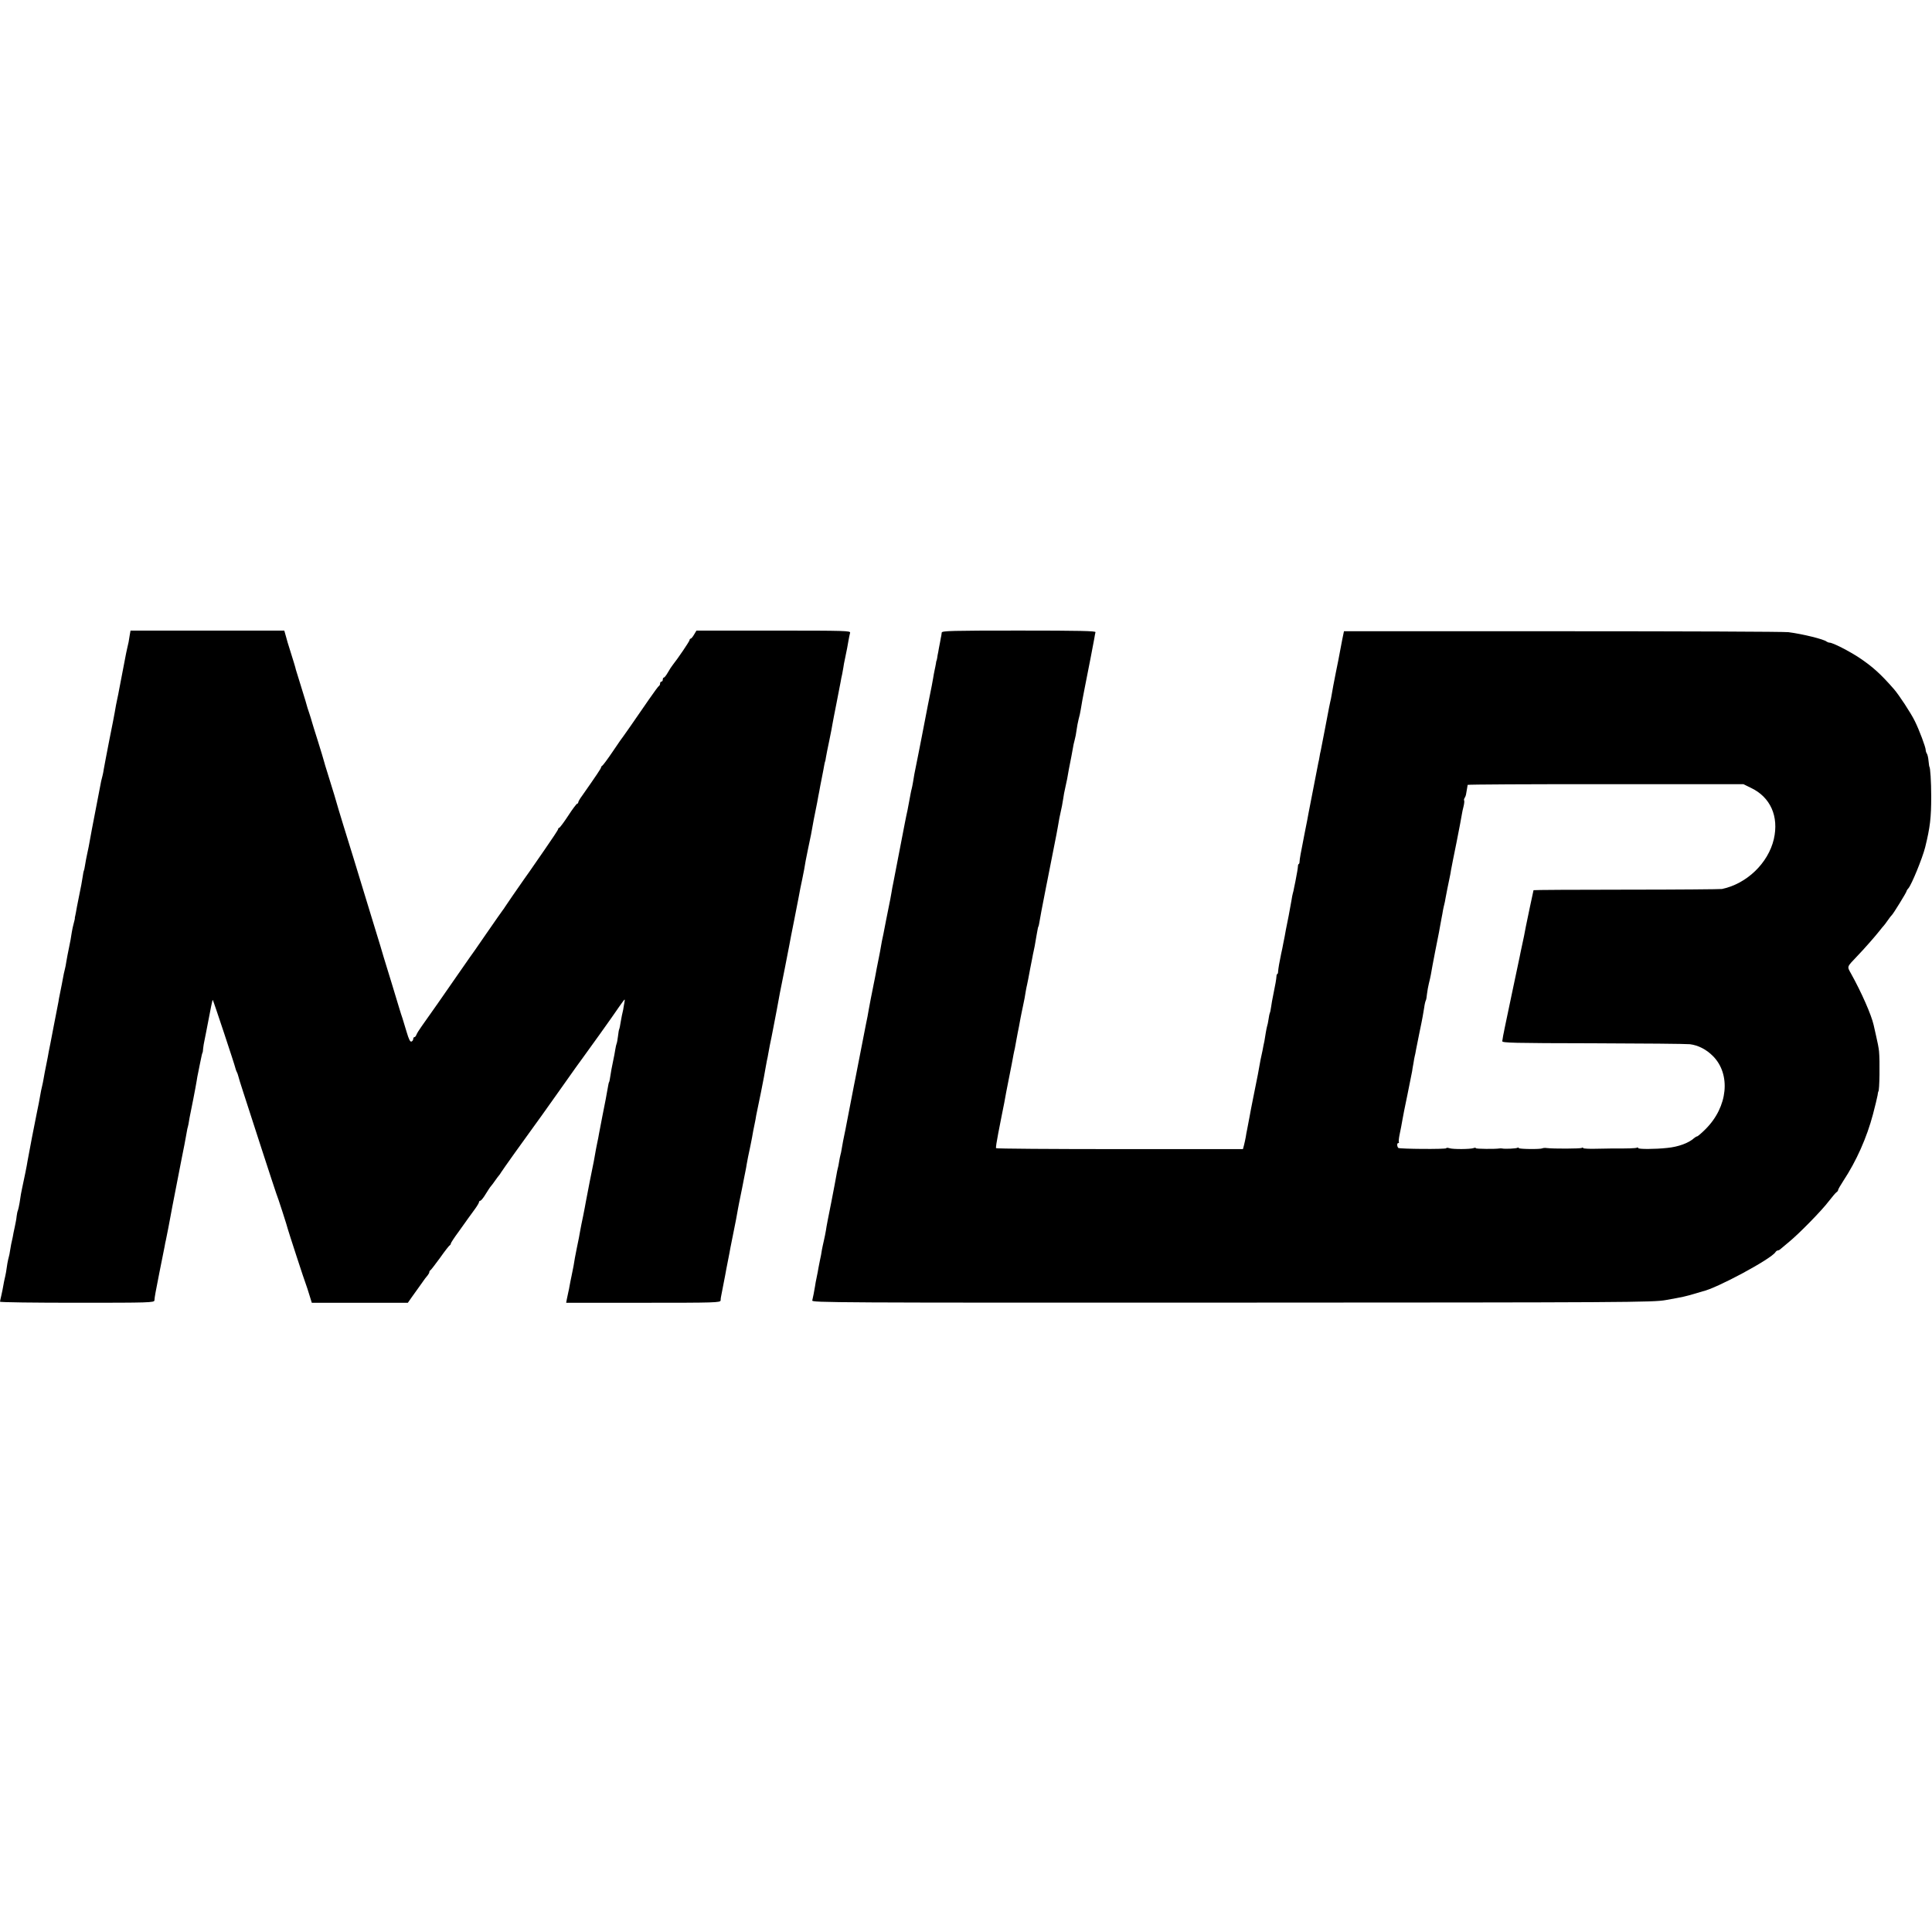
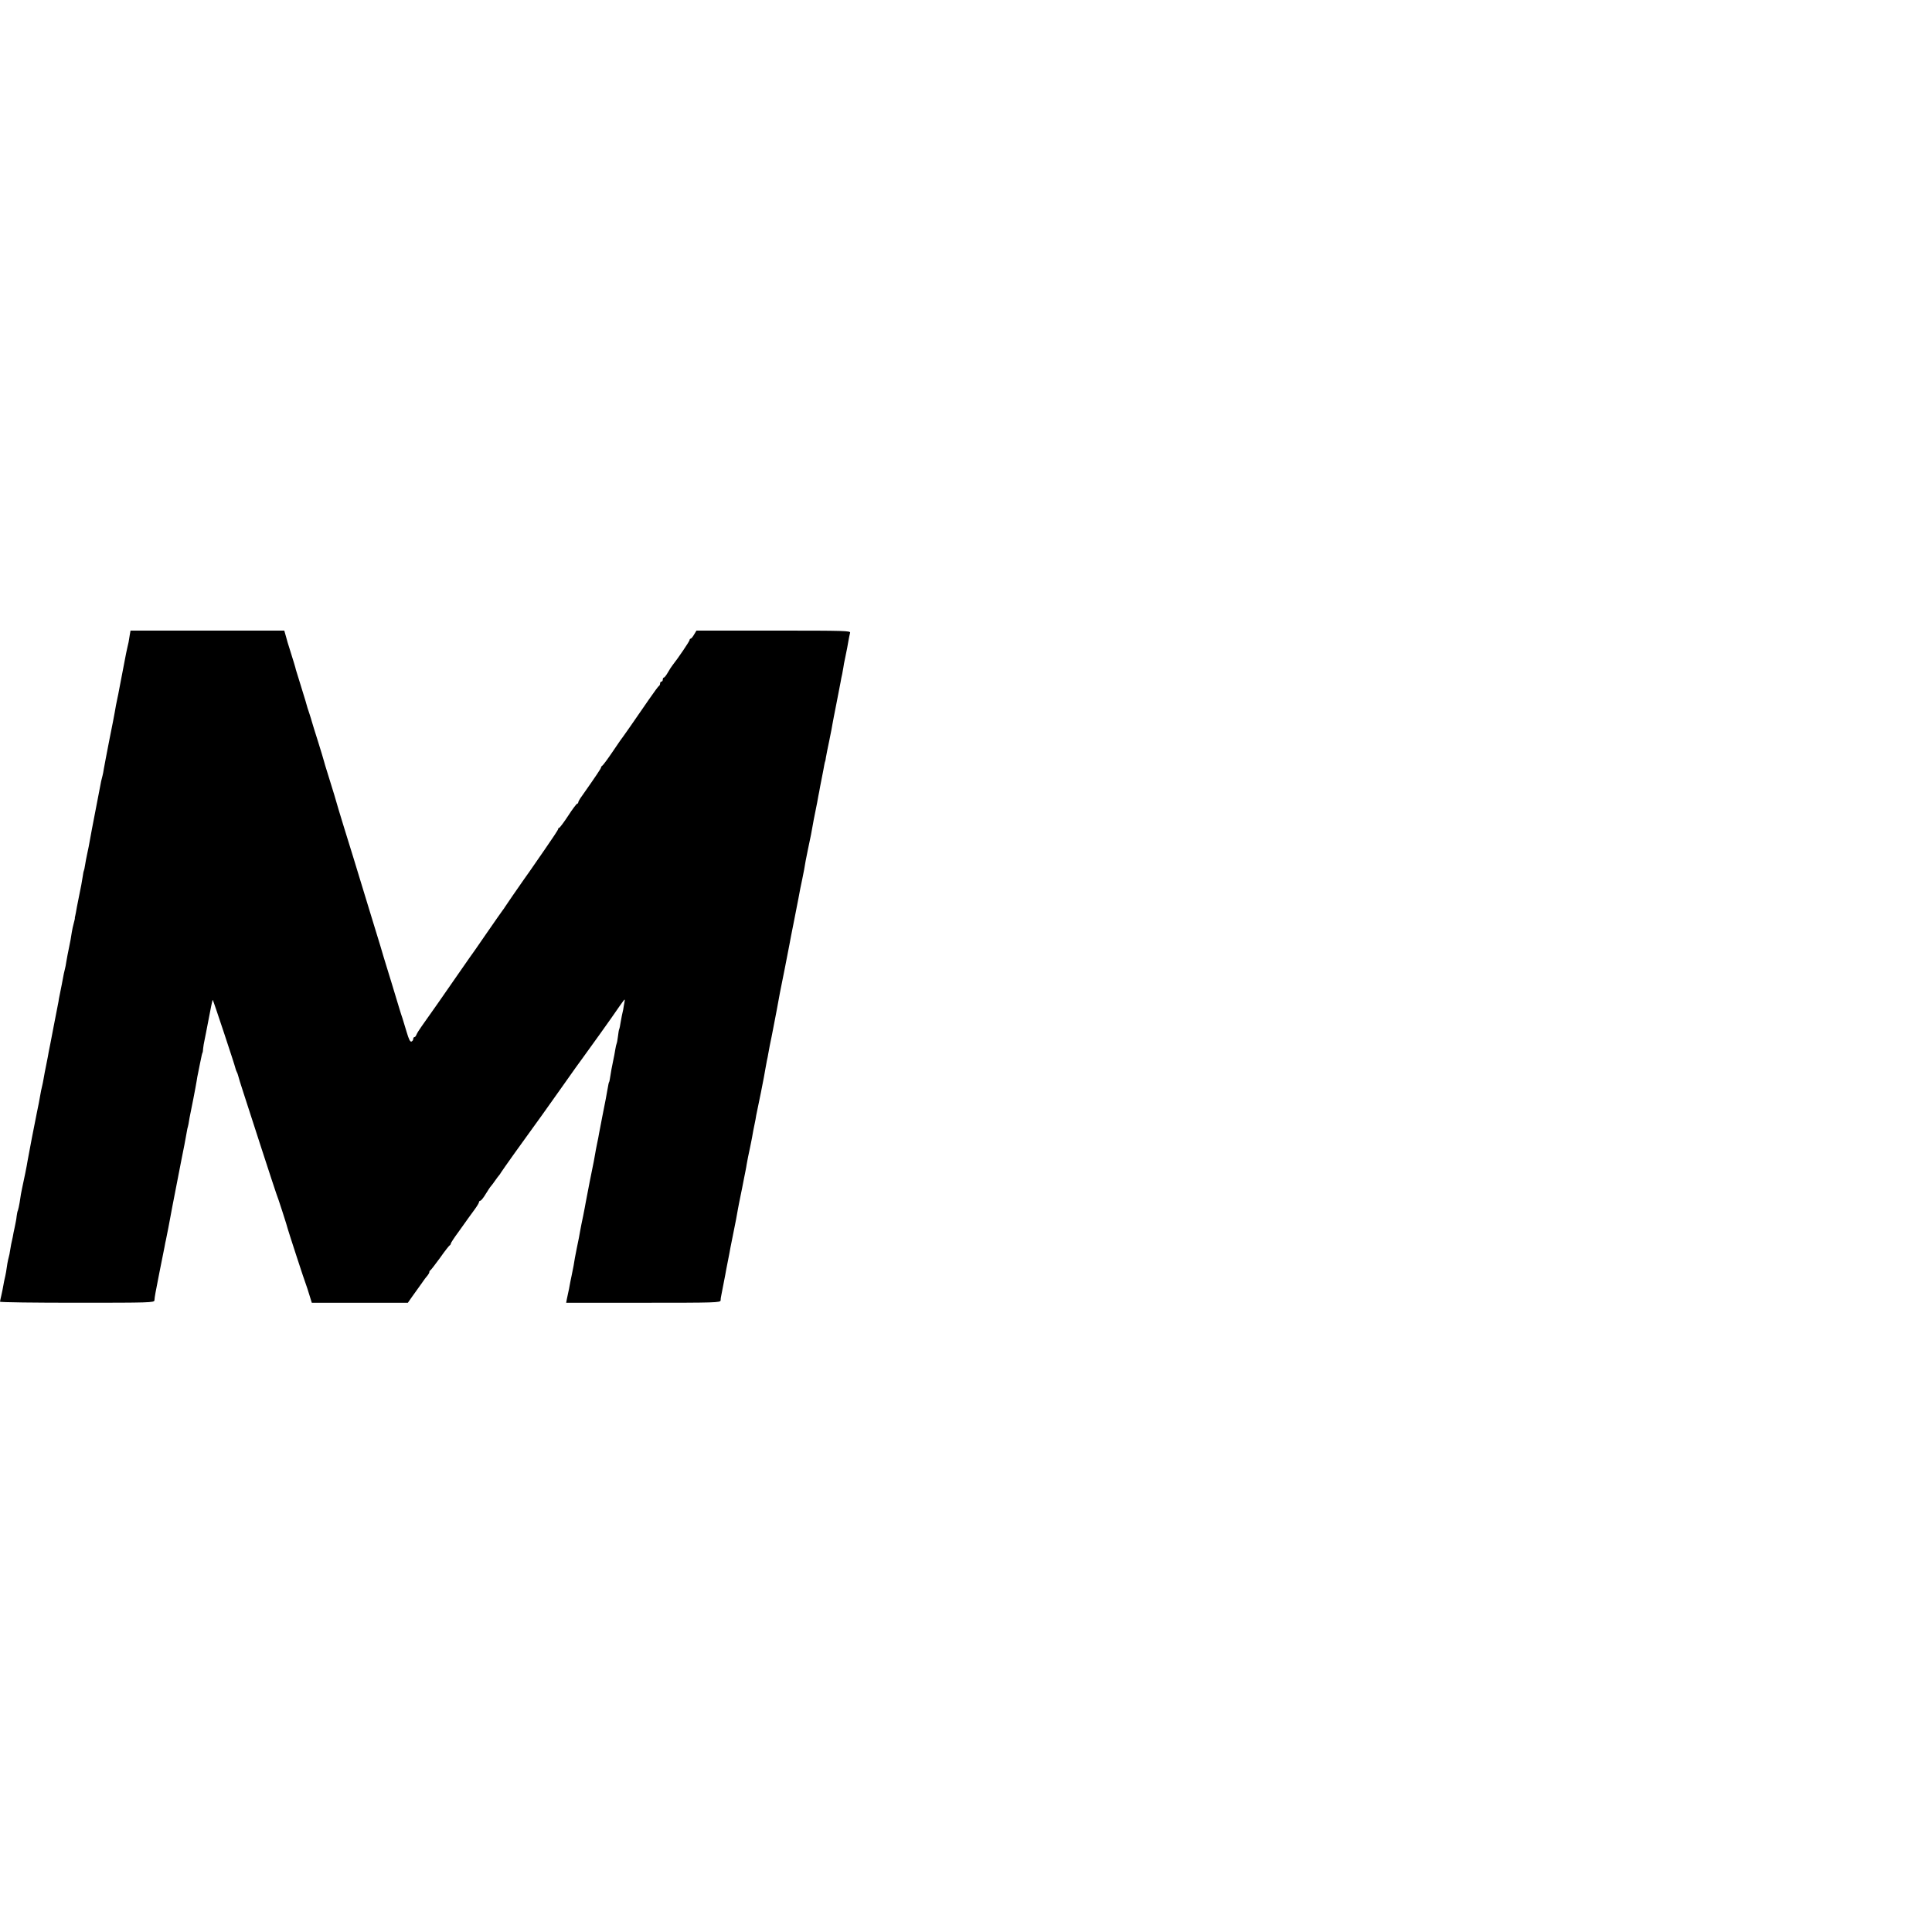
<svg xmlns="http://www.w3.org/2000/svg" version="1.0" width="1440pt" height="1440pt" viewBox="0 0 1440 1440" preserveAspectRatio="xMidYMid meet">
  <g transform="translate(0,1440) scale(0.1,-0.1)" fill="#000000" stroke="none">
    <path d="M966 9660 c-8 -50 -6 -42 -18 -92 -5 -24 -12 -54 -14 -68 -3 -14 -13 -70 -24 -125 -11 -55 -21 -111 -24 -125 -2 -14 -7 -36 -10 -50 -7 -32 -16 -78 -21 -110 -2 -14 -20 -106 -40 -205 -19 -99 -38 -196 -41 -215 -3 -19 -7 -43 -10 -52 -3 -10 -7 -28 -10 -40 -11 -58 -65 -336 -69 -358 -3 -14 -8 -41 -11 -60 -11 -61 -15 -84 -25 -128 -5 -23 -12 -59 -15 -80 -3 -20 -7 -39 -9 -42 -2 -3 -6 -24 -9 -46 -4 -22 -8 -49 -10 -59 -2 -11 -11 -56 -20 -100 -9 -44 -18 -91 -20 -105 -3 -14 -5 -27 -6 -30 -2 -3 -2 -8 -2 -11 1 -4 -3 -21 -8 -39 -5 -18 -12 -49 -15 -69 -6 -39 -11 -71 -20 -111 -10 -48 -15 -75 -21 -110 -3 -19 -7 -43 -10 -52 -5 -18 -9 -36 -24 -118 -6 -30 -13 -66 -16 -80 -3 -14 -7 -34 -8 -45 -2 -11 -18 -94 -36 -185 -17 -91 -34 -176 -37 -190 -2 -14 -10 -56 -18 -95 -8 -38 -17 -86 -20 -105 -3 -19 -8 -42 -10 -50 -2 -8 -6 -26 -9 -40 -13 -74 -21 -116 -31 -162 -8 -36 -67 -341 -70 -363 -2 -19 -28 -147 -41 -205 -6 -27 -9 -45 -18 -105 -4 -22 -9 -47 -12 -55 -4 -8 -8 -28 -10 -45 -1 -16 -8 -52 -14 -80 -6 -27 -13 -61 -15 -75 -3 -14 -8 -38 -12 -55 -3 -16 -7 -40 -9 -52 -1 -11 -5 -29 -8 -40 -3 -10 -8 -33 -11 -50 -3 -18 -7 -48 -10 -65 -3 -18 -8 -40 -10 -48 -2 -8 -7 -31 -10 -50 -3 -19 -10 -53 -15 -75 -5 -22 -10 -43 -10 -47 0 -5 259 -8 575 -8 540 0 575 1 576 18 2 30 7 53 37 207 17 83 34 168 38 190 4 22 8 45 10 50 1 6 5 24 8 40 3 17 8 41 11 55 3 14 9 50 15 80 6 30 12 64 14 75 7 36 66 339 71 365 3 14 7 36 10 50 3 14 7 34 9 45 2 11 7 40 12 65 5 25 9 50 10 55 1 6 3 12 4 15 2 7 7 30 13 70 4 19 16 82 28 140 11 58 23 119 25 135 2 17 7 41 10 55 3 14 10 48 15 75 11 57 17 80 19 80 1 0 3 14 4 30 2 17 6 44 10 60 3 17 8 41 11 55 38 198 48 250 51 247 4 -4 164 -485 169 -510 2 -9 7 -22 10 -27 3 -5 8 -18 10 -27 2 -10 19 -65 38 -123 19 -58 80 -247 136 -420 56 -173 106 -324 110 -335 9 -19 85 -255 86 -265 2 -10 127 -395 136 -415 4 -11 16 -46 25 -77 l18 -58 358 0 358 0 30 43 c17 23 47 66 68 95 20 30 43 60 50 67 6 8 12 18 12 23 0 6 3 12 8 14 4 2 36 44 72 93 35 50 68 92 72 93 4 2 8 8 8 13 0 5 26 45 58 88 31 44 64 89 72 101 8 12 30 42 48 66 17 23 32 48 32 53 0 6 4 11 9 11 5 0 18 15 30 33 11 17 26 41 33 52 7 11 15 22 18 25 3 3 17 21 30 40 13 19 27 37 30 40 3 3 10 13 15 22 11 18 179 254 207 291 14 18 165 229 238 333 84 119 157 222 167 234 17 22 227 315 269 378 20 28 37 52 39 52 2 0 2 -10 -1 -22 -2 -13 -7 -36 -9 -53 -3 -16 -8 -37 -10 -45 -2 -8 -6 -32 -10 -54 -3 -21 -7 -41 -9 -45 -3 -4 -7 -28 -10 -55 -3 -26 -8 -51 -10 -54 -2 -4 -7 -24 -10 -44 -3 -21 -10 -57 -15 -80 -9 -40 -19 -96 -26 -143 -2 -11 -4 -20 -5 -20 -2 0 -6 -18 -14 -65 -7 -41 -11 -63 -37 -193 -10 -53 -21 -110 -24 -125 -2 -15 -9 -49 -15 -77 -6 -27 -12 -63 -15 -80 -3 -16 -7 -39 -9 -50 -6 -25 -54 -271 -60 -305 -2 -14 -11 -59 -19 -100 -9 -41 -19 -93 -23 -115 -4 -22 -8 -44 -9 -50 -7 -32 -25 -124 -30 -150 -3 -16 -7 -43 -10 -60 -3 -16 -10 -50 -15 -75 -5 -25 -12 -56 -14 -70 -2 -14 -7 -38 -11 -55 -3 -16 -8 -40 -11 -52 l-4 -23 575 0 c541 0 575 1 576 18 0 9 2 24 4 32 4 22 25 131 31 160 2 14 11 59 19 100 8 41 17 86 19 100 3 14 14 72 26 130 12 58 23 116 25 130 2 14 9 48 14 75 15 73 32 157 37 185 2 8 6 31 10 50 4 19 8 42 9 50 4 24 15 81 25 125 5 22 11 56 15 75 6 36 12 68 21 110 3 14 8 39 10 55 3 17 19 95 36 175 16 80 31 159 33 175 3 17 8 44 11 60 4 17 8 37 9 45 1 8 7 40 13 70 11 53 14 67 27 135 3 17 14 75 25 130 10 55 21 111 23 125 3 14 19 95 36 180 17 85 32 166 35 180 2 14 18 95 35 180 33 167 38 195 46 238 3 15 10 47 15 72 9 44 19 94 25 135 4 20 30 150 40 195 3 14 7 39 10 55 3 17 8 41 10 55 3 14 7 36 10 50 3 14 10 50 16 80 5 30 12 66 15 80 2 14 11 59 19 100 8 41 17 86 19 100 3 14 5 25 6 25 1 0 4 14 6 30 3 17 14 75 26 130 11 55 22 109 23 120 2 11 15 81 30 155 14 74 28 146 31 160 2 14 7 39 11 55 3 17 7 39 9 50 1 11 7 43 13 70 15 74 18 86 25 130 4 22 9 48 12 58 5 16 -27 17 -570 17 l-575 0 -18 -30 c-9 -16 -21 -30 -25 -30 -4 0 -8 -4 -8 -10 0 -9 -86 -136 -125 -185 -9 -11 -26 -37 -37 -57 -12 -21 -25 -38 -30 -38 -4 0 -8 -7 -8 -15 0 -8 -4 -15 -10 -15 -5 0 -10 -6 -10 -14 0 -8 -4 -16 -8 -18 -4 -1 -37 -46 -73 -98 -134 -194 -183 -265 -191 -275 -5 -5 -41 -57 -80 -115 -39 -58 -75 -106 -80 -108 -4 -2 -8 -7 -8 -12 0 -7 -34 -58 -142 -212 -16 -21 -28 -43 -28 -48 0 -6 -4 -10 -8 -10 -4 0 -35 -40 -67 -90 -32 -49 -63 -90 -67 -90 -4 0 -8 -4 -8 -10 0 -5 -45 -73 -100 -152 -54 -79 -105 -151 -112 -162 -7 -10 -25 -35 -39 -55 -47 -67 -134 -193 -144 -209 -5 -9 -14 -21 -18 -26 -5 -6 -60 -85 -123 -176 -62 -91 -117 -169 -122 -175 -4 -5 -43 -62 -87 -125 -91 -132 -223 -321 -272 -389 -18 -25 -36 -54 -39 -63 -4 -10 -10 -18 -15 -18 -5 0 -9 -6 -9 -14 0 -8 -6 -16 -13 -19 -10 -4 -20 17 -36 71 -13 43 -27 88 -31 102 -5 14 -16 48 -24 75 -8 28 -33 111 -56 185 -50 162 -80 260 -85 280 -2 8 -24 80 -49 160 -24 80 -61 199 -81 265 -40 133 -96 314 -146 475 -18 58 -34 110 -35 115 -2 11 -54 184 -85 281 -11 33 -21 69 -24 80 -2 10 -23 78 -45 149 -23 72 -43 137 -45 145 -2 8 -11 38 -20 65 -10 28 -18 55 -19 60 -3 12 -4 16 -47 155 -18 58 -33 107 -34 110 0 6 -23 80 -45 150 -10 30 -23 74 -29 98 l-12 42 -573 0 -573 0 -7 -40z" />
-     <path d="M7019 9685 c-1 -8 -2 -18 -3 -22 -1 -5 -6 -28 -10 -53 -5 -25 -11 -56 -13 -70 -3 -14 -7 -34 -8 -45 -2 -11 -4 -20 -5 -20 -1 0 -3 -9 -4 -20 -2 -11 -6 -33 -10 -50 -3 -16 -9 -43 -11 -60 -3 -16 -8 -41 -10 -55 -10 -49 -15 -75 -20 -100 -3 -14 -7 -36 -10 -50 -19 -97 -25 -129 -30 -155 -14 -71 -15 -80 -40 -205 -3 -14 -7 -36 -10 -50 -5 -27 -12 -60 -20 -100 -2 -14 -7 -41 -10 -60 -3 -19 -8 -42 -10 -50 -3 -8 -11 -51 -19 -95 -8 -44 -17 -91 -21 -105 -3 -14 -8 -38 -11 -55 -6 -33 -70 -362 -85 -440 -6 -27 -12 -61 -14 -75 -2 -14 -6 -36 -9 -50 -3 -14 -17 -86 -32 -160 -14 -74 -28 -144 -31 -155 -2 -11 -6 -31 -8 -45 -2 -14 -9 -50 -15 -80 -6 -30 -13 -66 -16 -80 -2 -14 -9 -47 -14 -75 -6 -27 -12 -61 -15 -75 -3 -14 -9 -47 -15 -75 -5 -27 -12 -63 -15 -80 -5 -33 -12 -67 -20 -105 -3 -14 -21 -106 -40 -205 -19 -99 -37 -191 -40 -205 -3 -14 -7 -36 -10 -50 -3 -14 -16 -83 -30 -155 -14 -71 -27 -139 -29 -150 -2 -11 -6 -33 -10 -50 -10 -48 -16 -78 -22 -115 -3 -19 -7 -41 -10 -49 -2 -8 -7 -30 -10 -50 -3 -20 -7 -42 -10 -50 -2 -8 -7 -30 -10 -50 -3 -20 -21 -112 -39 -206 -19 -93 -37 -186 -39 -205 -3 -19 -10 -53 -15 -75 -5 -22 -12 -53 -15 -70 -2 -16 -9 -55 -16 -85 -6 -30 -13 -66 -15 -80 -3 -14 -7 -36 -10 -50 -3 -14 -8 -38 -10 -55 -6 -37 -15 -84 -21 -108 -5 -16 143 -17 3128 -16 2956 1 3139 2 3233 19 135 24 147 27 225 50 25 8 47 14 50 15 102 21 511 241 543 292 4 7 13 13 18 13 6 0 16 6 23 13 8 6 35 30 62 52 72 59 243 233 294 301 25 32 51 63 57 67 7 4 13 12 13 17 0 5 17 35 38 67 99 150 176 324 222 498 16 60 31 124 34 140 2 17 5 30 6 30 9 0 12 231 5 300 -2 22 -12 74 -22 115 -9 41 -17 77 -18 80 -17 76 -91 244 -169 384 -30 54 -32 47 44 127 55 57 140 154 171 194 13 17 26 32 29 35 3 3 17 21 30 40 13 19 27 37 31 40 9 7 109 169 109 177 0 3 6 14 14 22 24 28 104 223 125 306 37 150 45 220 45 380 0 106 -7 220 -14 220 -1 0 -3 20 -6 44 -2 24 -8 49 -13 55 -4 6 -8 18 -8 26 0 20 -48 149 -81 215 -28 58 -119 197 -157 240 -99 113 -158 166 -258 233 -78 51 -197 112 -221 112 -6 0 -16 4 -22 8 -18 17 -181 57 -284 70 -30 4 -788 7 -1684 7 l-1629 0 -13 -63 c-7 -34 -15 -77 -18 -95 -3 -17 -16 -86 -30 -152 -13 -66 -27 -138 -30 -160 -4 -22 -8 -47 -11 -55 -2 -8 -6 -28 -9 -43 -6 -35 -57 -296 -62 -322 -3 -11 -7 -31 -9 -45 -2 -14 -6 -34 -9 -45 -5 -26 -67 -342 -73 -375 -2 -14 -15 -81 -29 -150 -31 -158 -37 -191 -38 -212 0 -10 -3 -18 -6 -18 -3 0 -6 -8 -6 -17 -1 -17 -7 -51 -19 -113 -3 -14 -7 -35 -10 -48 -2 -13 -6 -31 -9 -40 -3 -9 -7 -33 -10 -52 -3 -19 -13 -71 -21 -115 -9 -44 -18 -91 -21 -105 -2 -14 -7 -36 -9 -50 -3 -14 -8 -38 -11 -55 -3 -16 -9 -49 -15 -73 -12 -57 -22 -113 -23 -134 0 -10 -3 -18 -6 -18 -3 0 -6 -8 -6 -17 -1 -20 -9 -65 -24 -138 -6 -27 -13 -68 -16 -90 -3 -21 -7 -42 -10 -46 -2 -4 -6 -24 -9 -45 -3 -22 -8 -45 -11 -53 -2 -8 -7 -30 -10 -50 -3 -20 -8 -47 -10 -61 -3 -14 -10 -45 -14 -70 -5 -25 -12 -56 -15 -70 -3 -14 -7 -38 -10 -55 -3 -16 -8 -41 -10 -55 -3 -14 -7 -34 -9 -45 -2 -11 -14 -69 -26 -130 -12 -60 -24 -121 -26 -135 -4 -24 -8 -43 -19 -100 -3 -14 -8 -39 -10 -55 -3 -17 -9 -44 -13 -60 l-8 -30 -918 0 c-505 0 -920 3 -922 7 -3 4 5 53 16 110 11 57 22 114 25 128 3 14 7 36 10 50 6 30 12 57 25 132 14 71 15 77 40 203 5 28 12 61 14 75 3 14 7 35 10 46 2 12 7 37 10 55 3 19 8 45 11 59 3 14 7 36 10 50 3 14 8 41 11 60 7 34 9 47 19 93 9 42 15 72 20 107 3 19 8 42 10 50 2 8 6 28 9 44 3 16 10 52 15 80 6 28 12 62 15 76 2 14 7 36 10 50 6 24 8 39 22 120 8 47 12 65 14 65 1 0 3 9 5 20 2 16 27 150 51 270 2 11 7 34 10 50 5 28 61 312 68 345 2 8 7 35 11 60 4 25 9 53 11 63 19 84 23 108 29 147 2 19 9 53 14 75 5 22 12 54 15 70 4 28 20 111 31 165 3 14 8 41 11 60 3 19 9 49 14 65 5 17 11 49 14 73 3 24 10 60 15 80 6 20 13 53 16 72 5 33 17 100 30 164 28 138 66 338 71 366 3 19 7 41 9 48 3 9 -115 12 -570 12 -504 0 -575 -2 -576 -15z m6031 -1157 c146 -69 210 -213 171 -383 -42 -178 -201 -332 -386 -371 -11 -2 -332 -5 -712 -5 -381 0 -693 -2 -693 -4 0 -2 -12 -56 -26 -121 -14 -66 -28 -132 -31 -149 -4 -25 -21 -110 -39 -190 -2 -11 -6 -29 -8 -40 -2 -11 -27 -130 -56 -265 -28 -135 -54 -255 -56 -267 -2 -13 -7 -35 -10 -50 -3 -16 -6 -35 -7 -43 -2 -13 79 -15 673 -16 371 -1 698 -4 726 -7 62 -8 122 -39 170 -87 137 -136 113 -380 -54 -546 -30 -30 -58 -54 -63 -54 -4 0 -14 -6 -21 -12 -40 -37 -118 -66 -202 -74 -92 -10 -216 -10 -216 -1 0 5 -4 6 -9 3 -8 -5 -75 -7 -181 -6 -8 0 -61 -1 -118 -2 -56 -2 -102 1 -102 5 0 5 -5 5 -11 1 -11 -6 -210 -7 -259 -1 -14 2 -29 1 -34 -2 -16 -8 -176 -6 -176 2 0 5 -5 5 -10 2 -10 -6 -95 -10 -115 -5 -5 1 -14 1 -20 0 -29 -5 -175 -4 -175 2 0 4 -7 5 -16 1 -23 -9 -156 -10 -181 -1 -13 4 -23 4 -23 0 0 -9 -349 -6 -358 2 -10 11 -11 36 -1 36 6 0 8 3 5 8 -2 4 0 27 5 52 10 46 15 75 23 120 2 14 18 95 36 180 17 85 33 164 35 175 1 11 6 38 10 60 3 22 8 47 10 55 2 8 7 29 9 45 3 17 15 76 26 130 12 55 22 109 24 120 2 11 7 40 11 65 3 24 9 48 12 53 3 4 7 27 9 50 3 23 9 58 14 77 5 19 12 50 15 67 7 46 57 301 60 313 1 3 5 25 9 50 5 25 10 54 12 65 2 11 7 34 9 50 3 17 8 37 10 45 2 8 7 29 9 45 6 32 22 115 31 155 3 14 8 39 10 55 3 17 21 109 41 206 19 97 37 189 39 205 2 16 9 46 14 66 5 20 6 39 4 42 -3 2 -1 11 3 18 5 7 10 20 11 28 1 8 4 26 7 40 2 14 5 27 5 30 1 3 463 6 1029 5 l1027 0 55 -27z" />
  </g>
</svg>